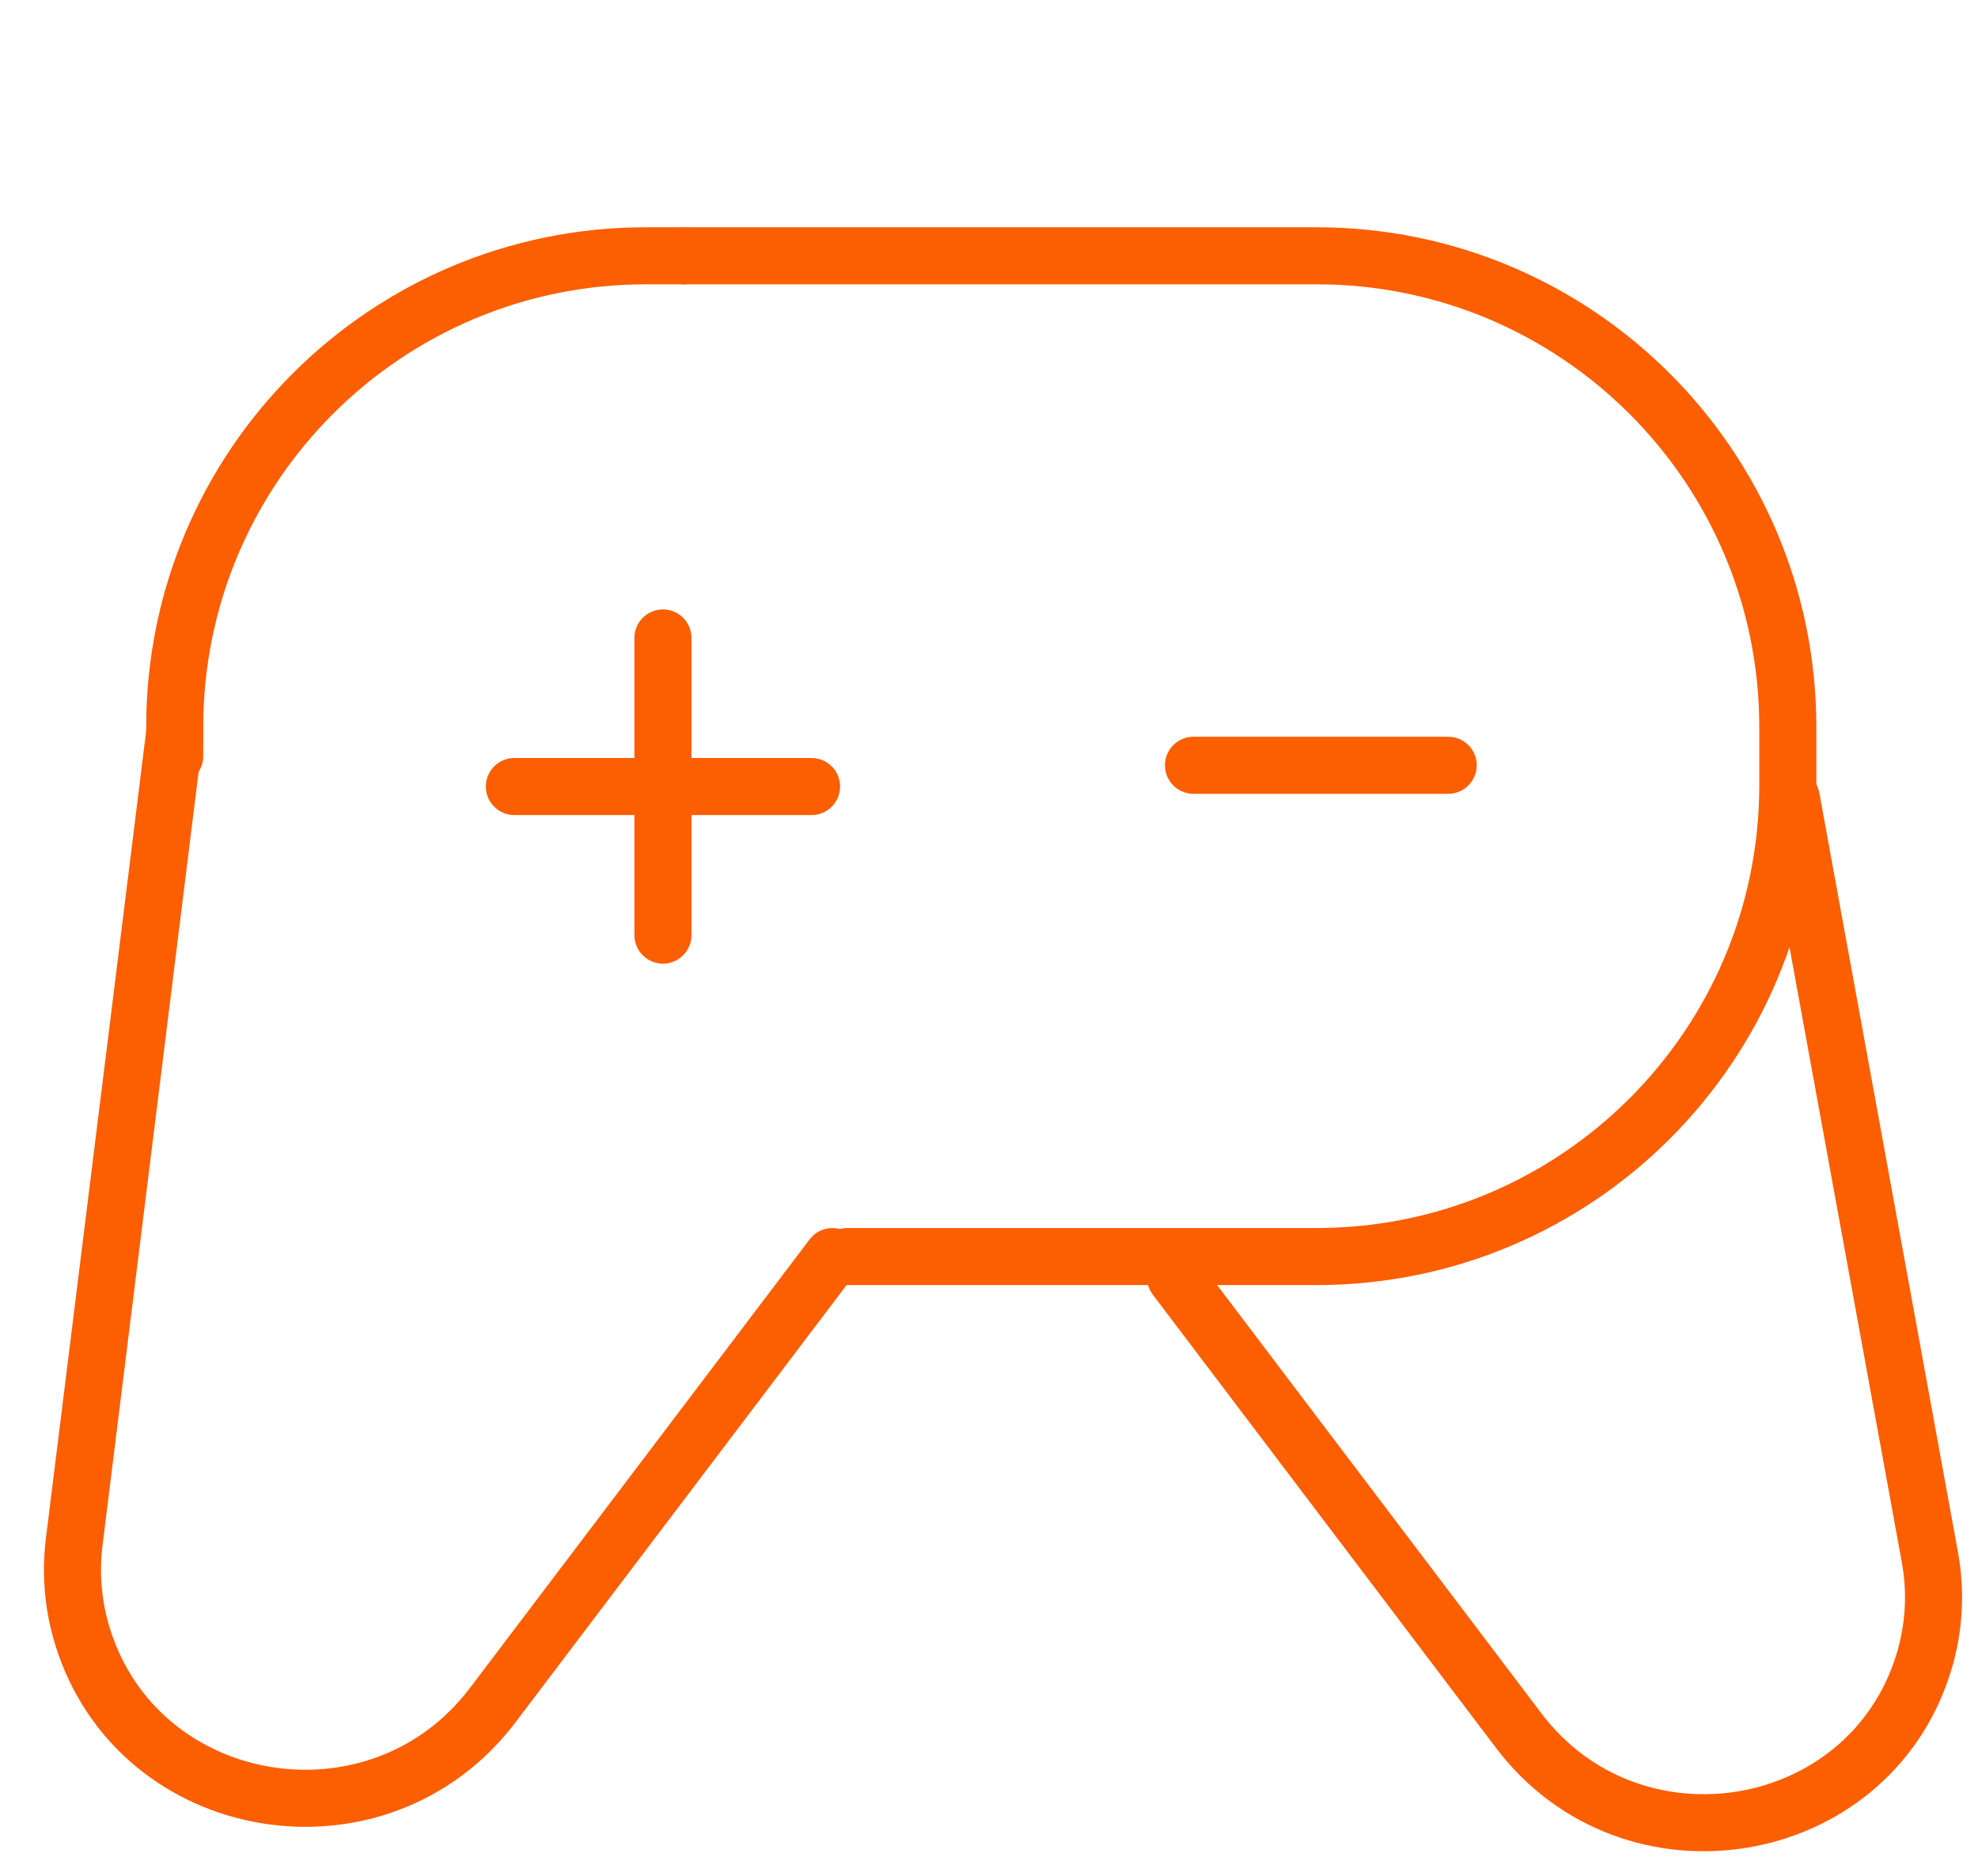
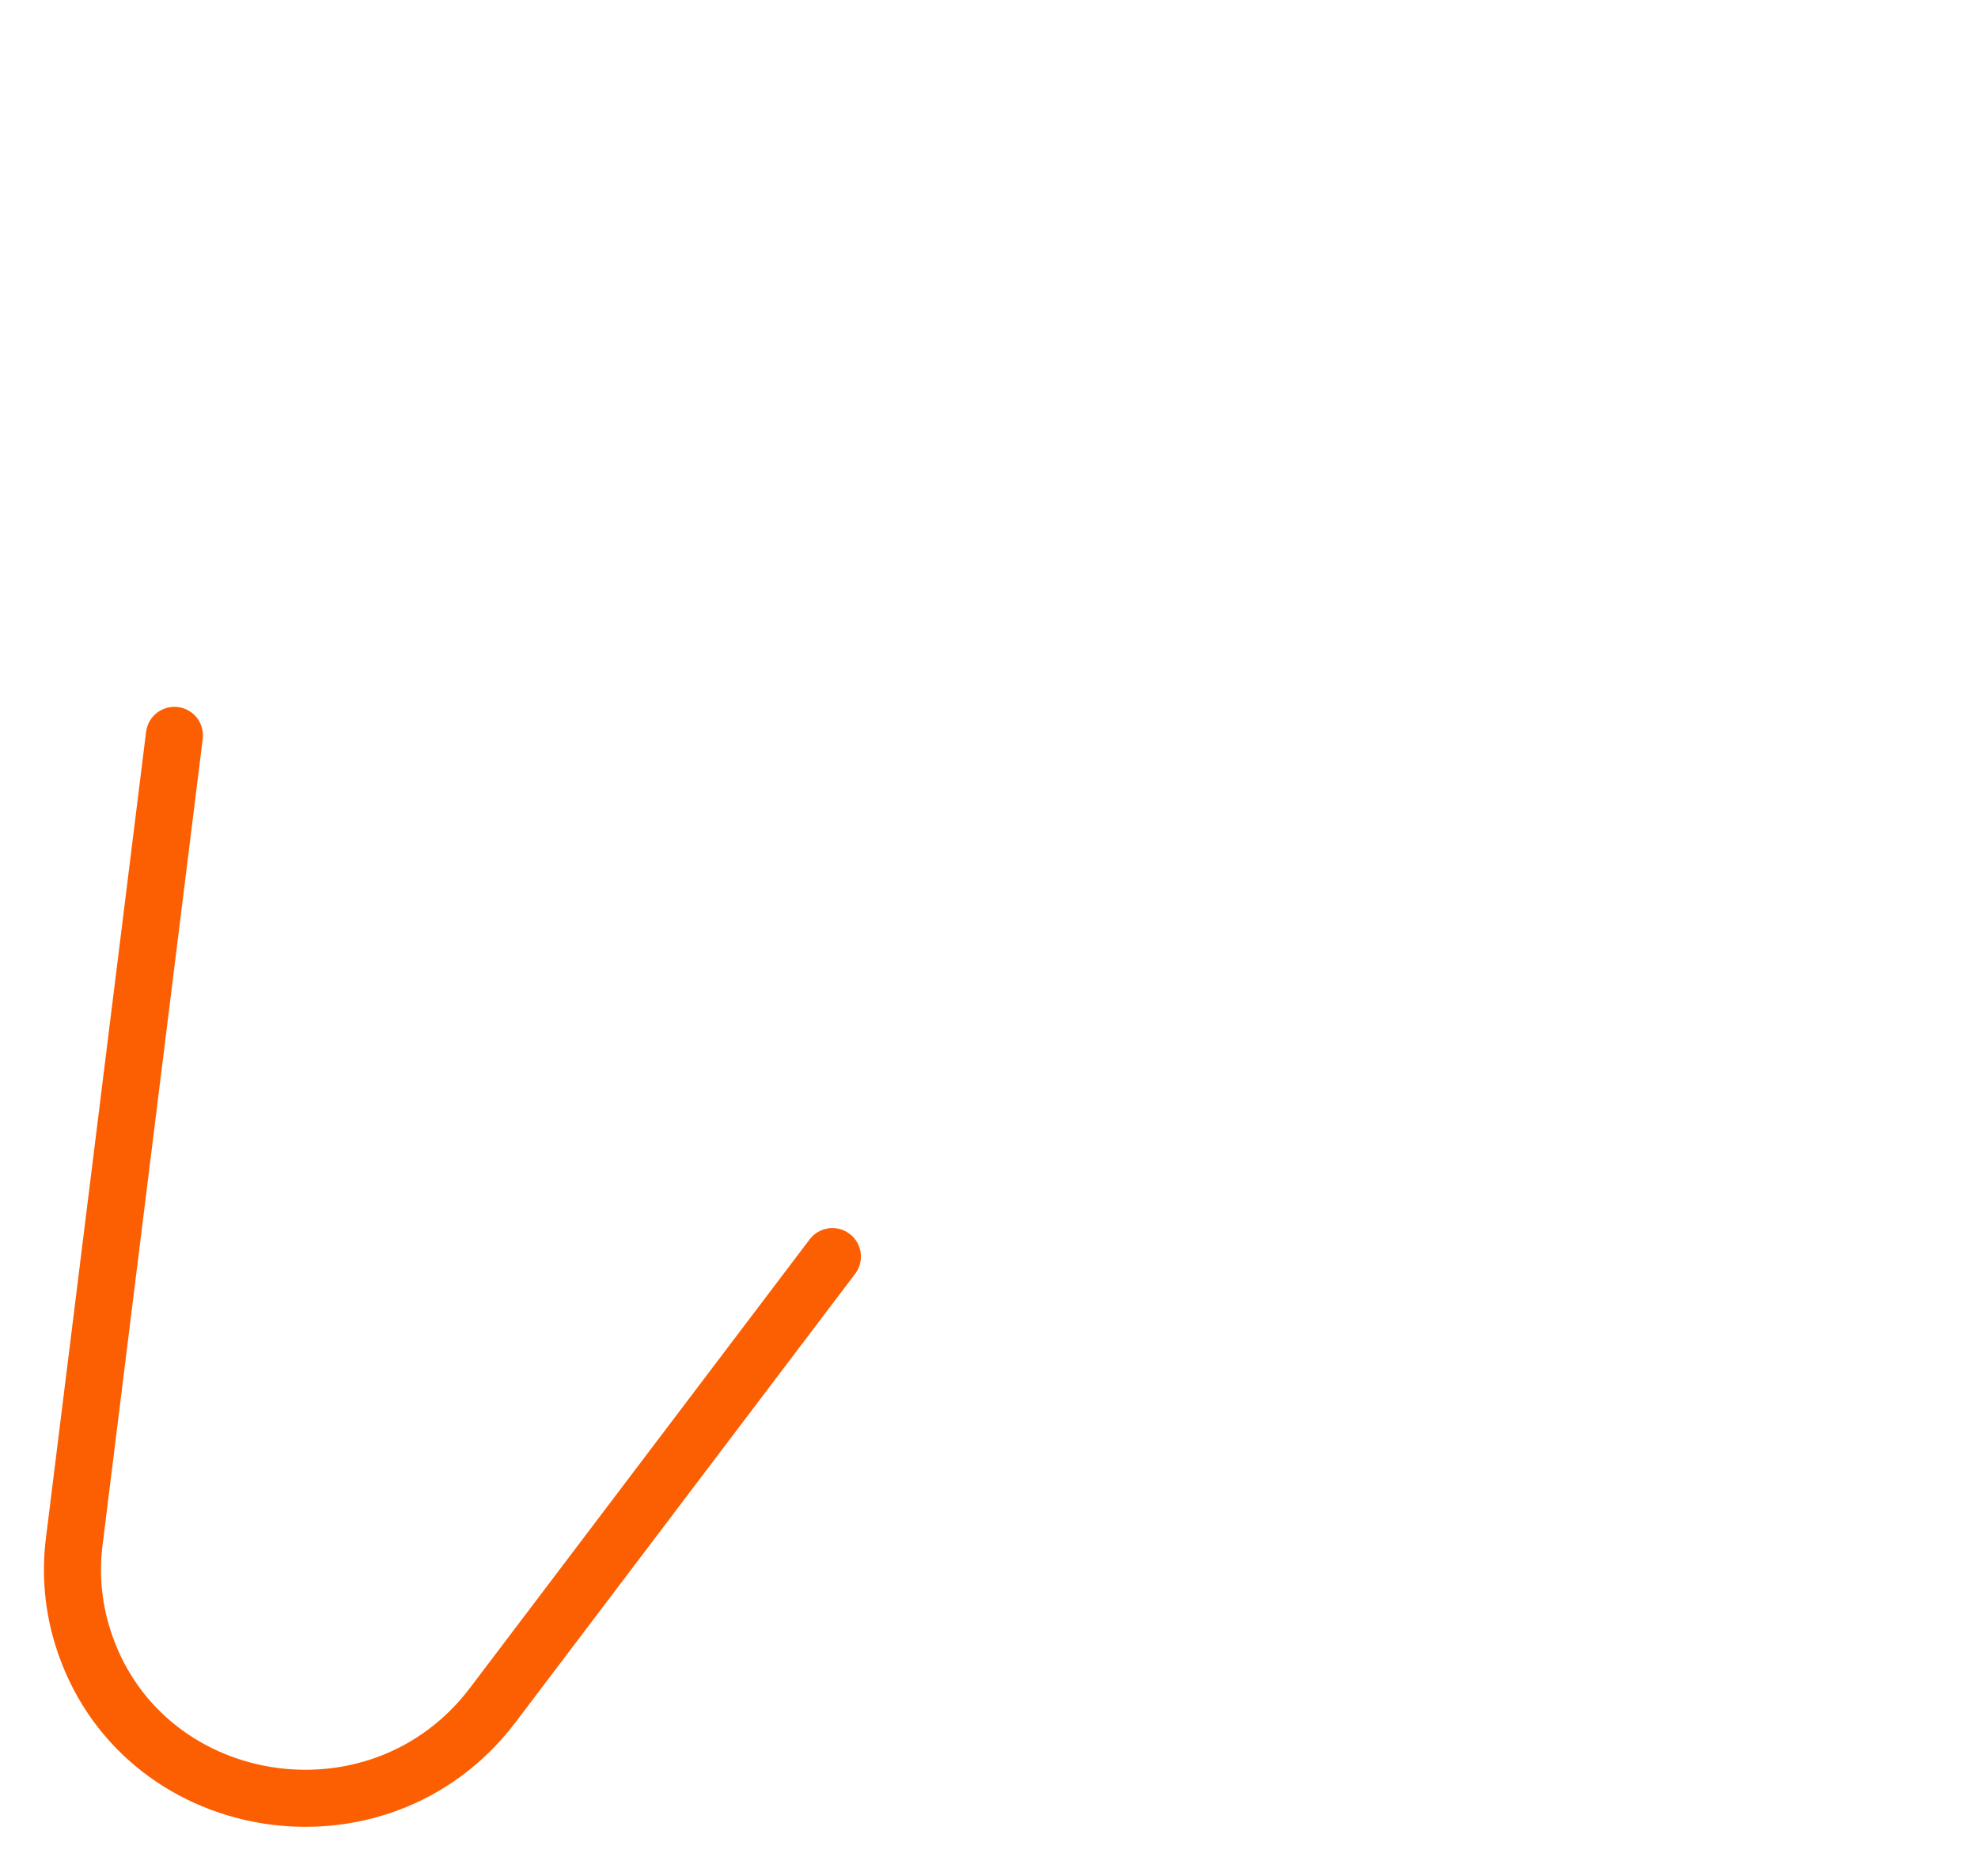
<svg xmlns="http://www.w3.org/2000/svg" width="58" height="55" viewBox="0 0 58 55" fill="none">
-   <path d="M5.123 22.172V21.318C5.123 13.687 11.309 7.5 18.941 7.5H20.061" stroke="#FC5E02" stroke-width="1.673" stroke-linecap="round" stroke-linejoin="round" />
-   <path d="M20.056 7.5H38.605C46.236 7.5 52.423 13.687 52.423 21.318V23.026C52.423 30.657 46.236 36.844 38.605 36.844H24.85" stroke="#FC5E02" stroke-width="1.673" stroke-linecap="round" stroke-linejoin="round" />
  <path d="M24.408 36.845L14.449 49.996C11.089 54.433 4.053 53.258 2.421 47.988V47.988C2.143 47.09 2.06 46.144 2.176 45.21L5.114 21.562" stroke="#FC5E02" stroke-width="1.673" stroke-linecap="round" stroke-linejoin="round" />
-   <path d="M34.469 37.455L44.536 50.749C47.852 55.126 54.794 53.967 56.404 48.767V48.767C56.715 47.761 56.779 46.695 56.589 45.658L52.524 23.395" stroke="#FC5E02" stroke-width="1.673" stroke-linecap="round" stroke-linejoin="round" />
-   <path d="M20.276 18.705C20.276 18.243 19.902 17.869 19.44 17.869C18.978 17.869 18.603 18.243 18.603 18.705H20.276ZM18.603 27.419C18.603 27.881 18.978 28.256 19.44 28.256C19.902 28.256 20.276 27.881 20.276 27.419H18.603ZM15.082 22.226C14.621 22.226 14.246 22.6 14.246 23.062C14.246 23.524 14.621 23.899 15.082 23.899V22.226ZM23.797 23.899C24.259 23.899 24.633 23.524 24.633 23.062C24.633 22.6 24.259 22.226 23.797 22.226V23.899ZM18.603 18.705V23.062H20.276V18.705H18.603ZM18.603 23.062V27.419H20.276V23.062H18.603ZM19.44 22.226H15.082V23.899H19.44V22.226ZM15.082 23.899H23.797V22.226H15.082V23.899Z" fill="#FC5E02" />
-   <path d="M39.353 22.439H34.996H42.465" stroke="#FC5E02" stroke-width="1.673" stroke-linecap="round" stroke-linejoin="round" />
</svg>